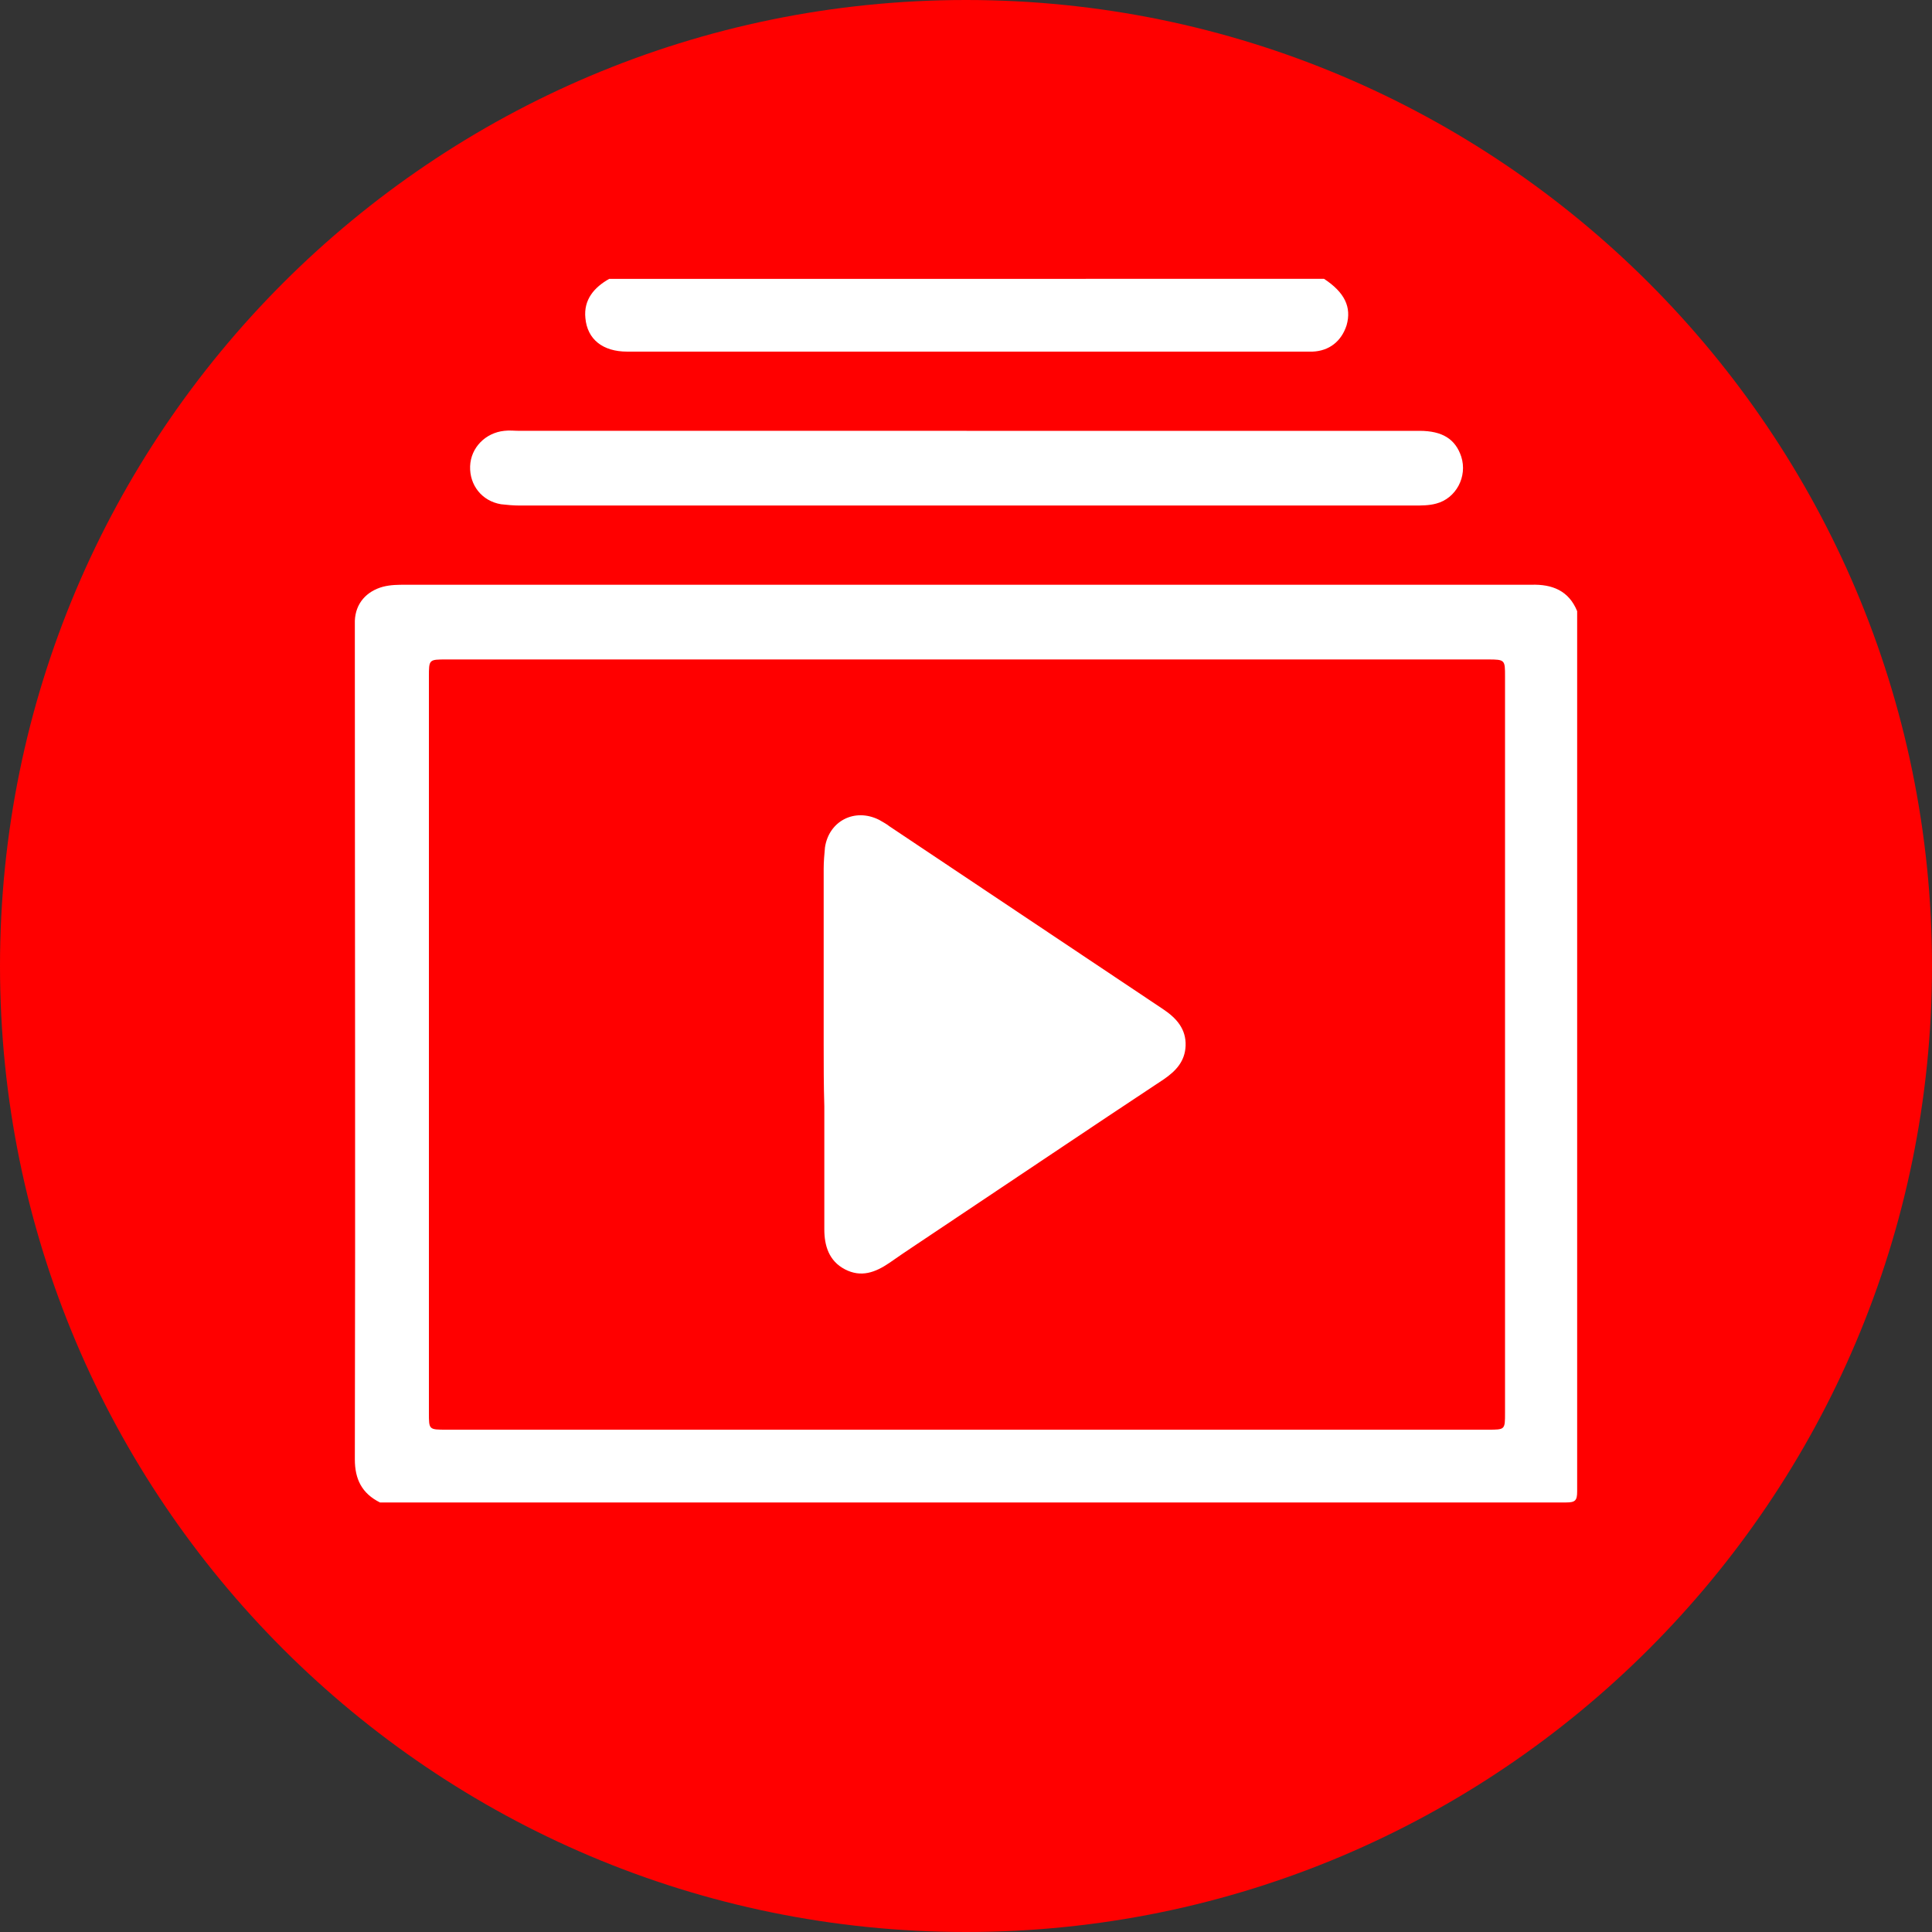
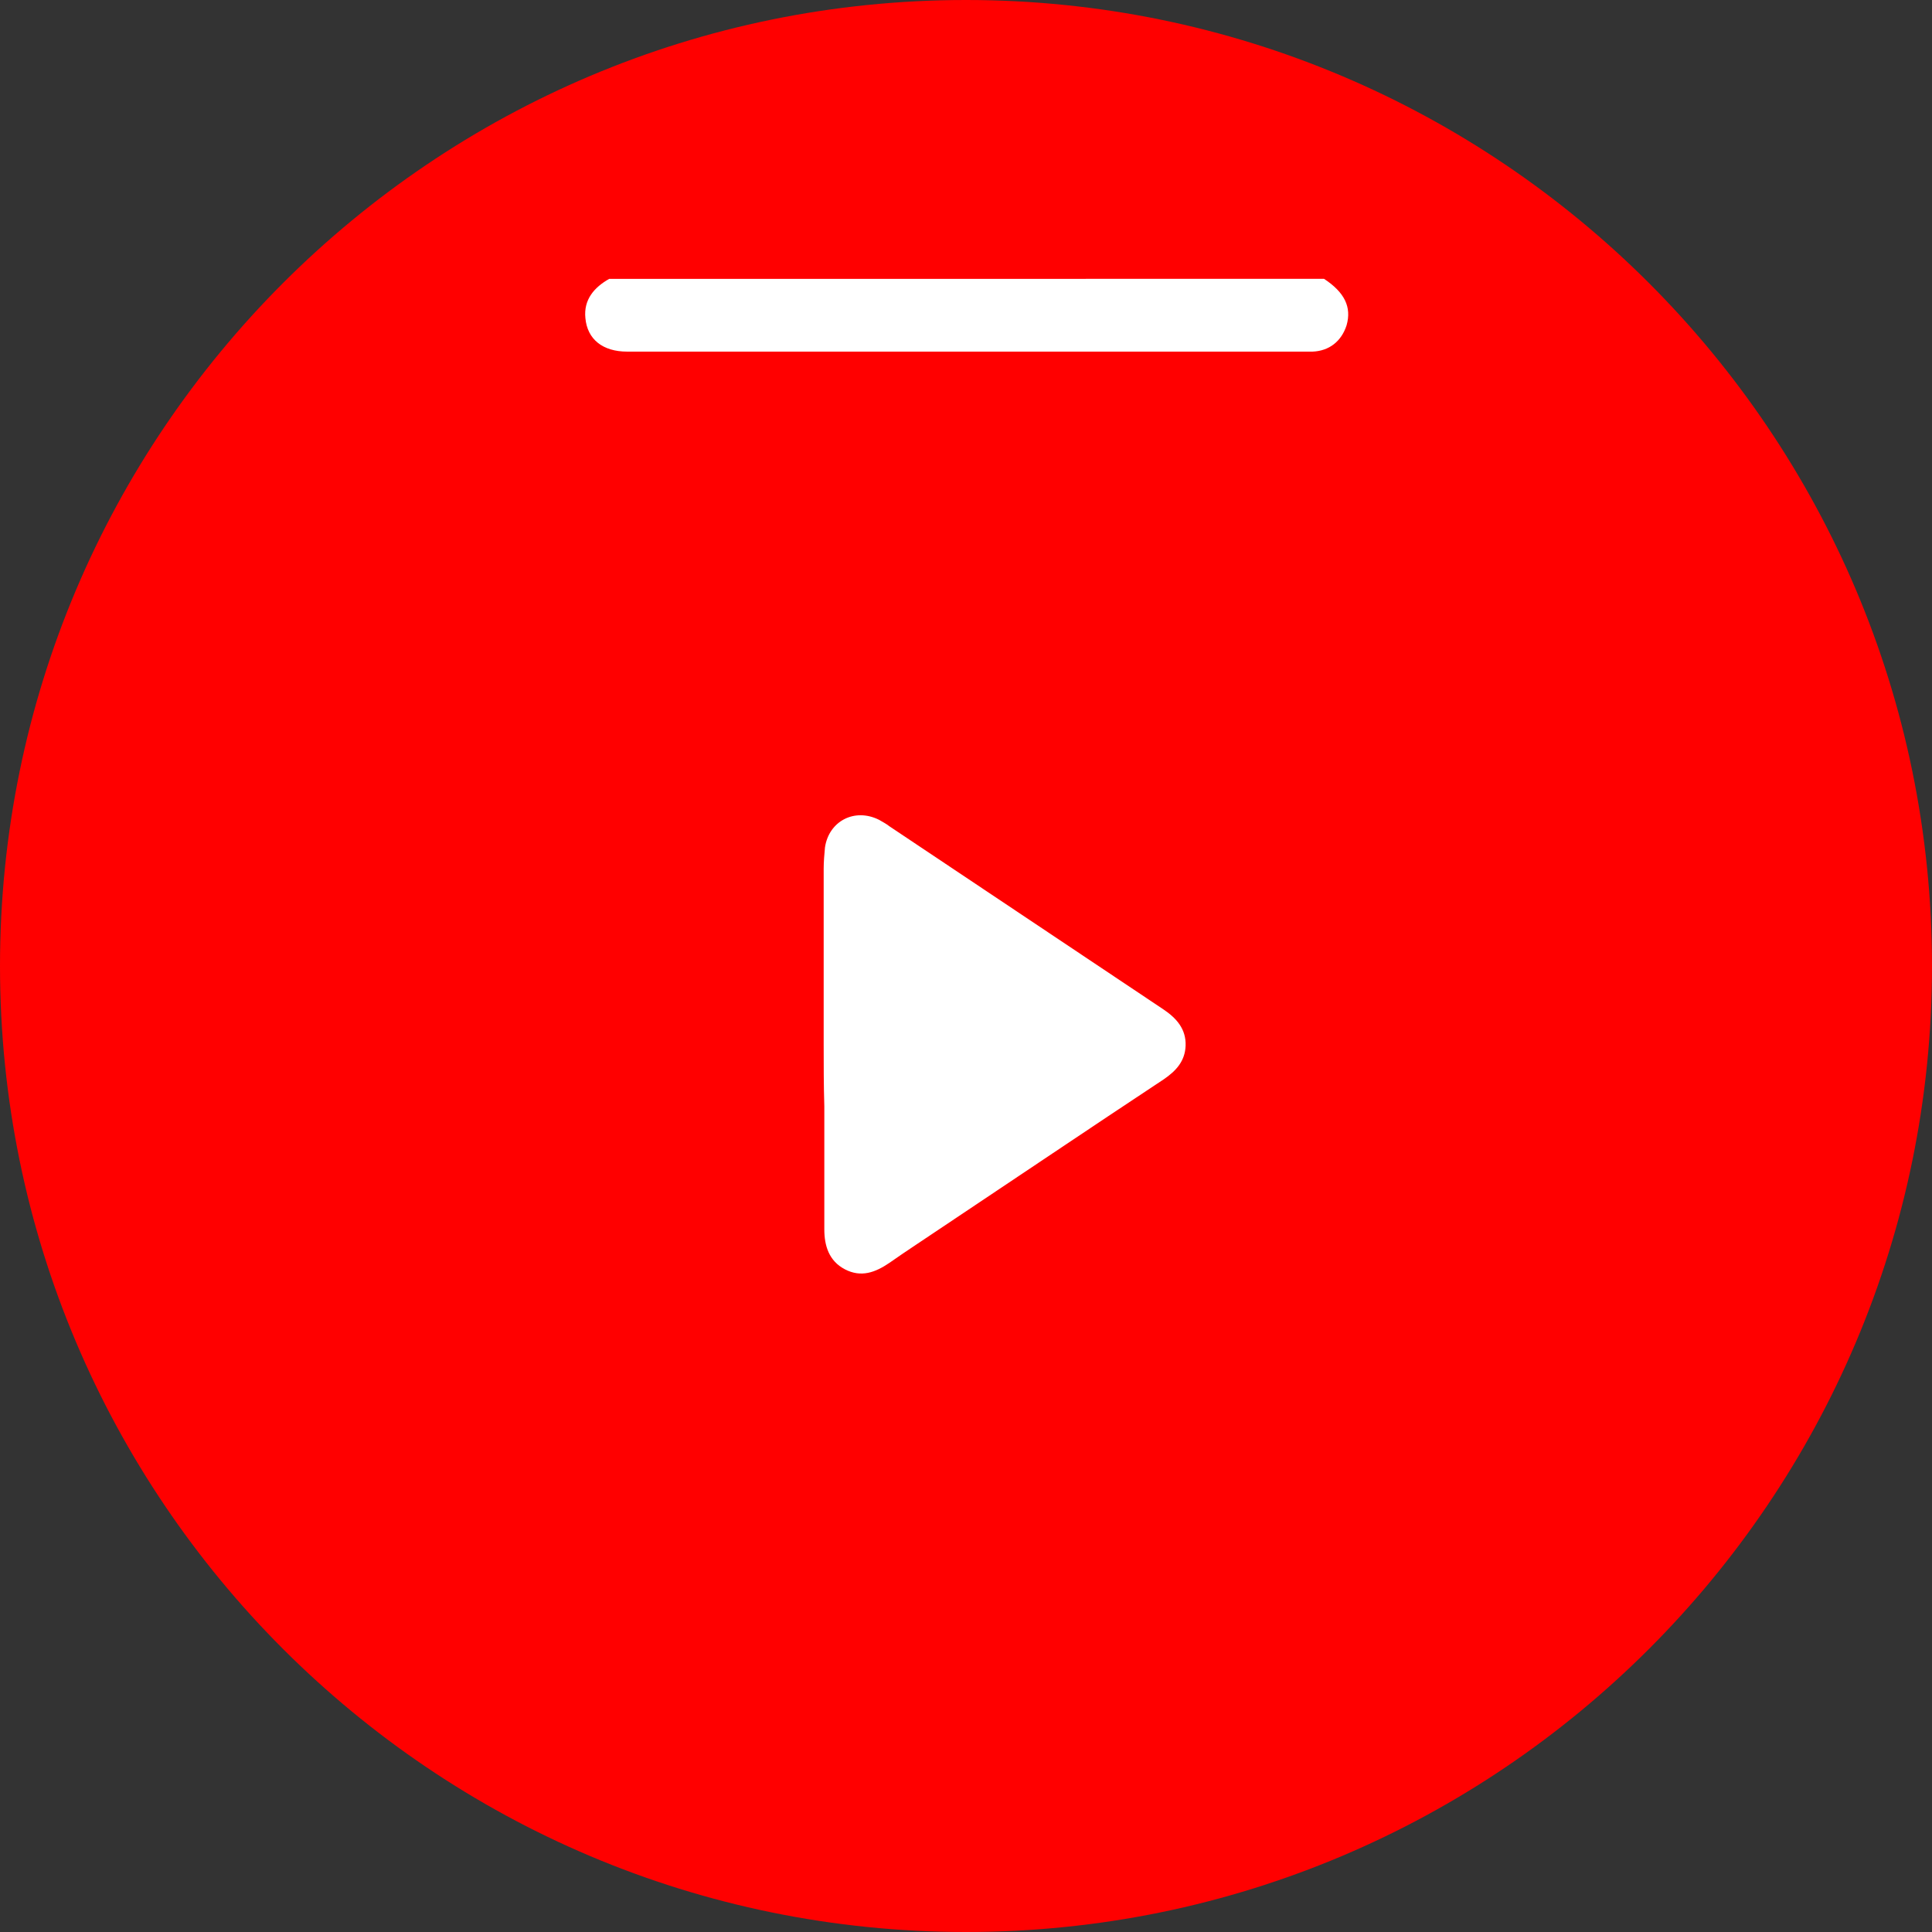
<svg xmlns="http://www.w3.org/2000/svg" xmlns:ns1="http://www.inkscape.org/namespaces/inkscape" xmlns:ns2="http://sodipodi.sourceforge.net/DTD/sodipodi-0.dtd" version="1.2" baseProfile="tiny" id="Слой_1" ns1:version="0.91 r13725" x="0px" y="0px" viewBox="0 0 300 300" overflow="visible" xml:space="preserve">
  <rect x="0" y="0" width="300" height="300" fill="#333333" stroke="none" />
  <ns2:namedview bordercolor="#666666" borderopacity="1" fit-margin-bottom="0" fit-margin-left="0" fit-margin-right="0" fit-margin-top="0" gridtolerance="10" guidetolerance="10" id="namedview13" ns1:current-layer="Слой_1" ns1:cx="186.0629" ns1:cy="115.41015" ns1:pageopacity="0" ns1:pageshadow="2" ns1:window-height="715" ns1:window-maximized="1" ns1:window-width="1366" ns1:window-x="-8" ns1:window-y="-8" ns1:zoom="1.18" objecttolerance="10" pagecolor="#ffffff" showgrid="false">
	</ns2:namedview>
  <g id="g5355">
    <path id="rect4" fill="#FF0000" d="M150,0L150,0c82.8,0,150,67.2,150,150l0,0c0,82.8-67.2,150-150,150l0,0C67.2,300,0,232.8,0,150   l0,0C0,67.2,67.2,0,150,0z" />
  </g>
  <g>
-     <path fill="#FFFFFF" d="M244.9,94.9c0,45.6,0,91.1,0,136.7c0,1.4-0.3,1.7-1.7,1.7c-61.4,0-122.8,0-184.2,0   c-2.8-1.4-3.9-3.6-3.9-6.7c0.1-42.9,0-85.8,0-128.7c0-0.5,0-1,0-1.5c0.1-2.7,1.8-4.6,4.4-5.3c1.2-0.3,2.3-0.3,3.5-0.3   c33.3,0,66.5,0,99.8,0c25,0,50,0,75,0C241,90.7,243.6,91.7,244.9,94.9z M150,222c27,0,54.1,0,81.1,0c2.6,0,2.6,0,2.6-2.6   c0-38.1,0-76.3,0-114.4c0-2.5,0-2.6-2.6-2.6c-53.9,0-107.9,0-161.8,0c-2.7,0-2.7,0-2.7,2.7c0,38.1,0,76.2,0,114.3   c0,2.6,0,2.6,2.7,2.6C96.1,222,123.1,222,150,222z" />
    <path fill="#FFFFFF" d="M205.6,43.3c3.2,2.1,4.3,4.4,3.5,7.2c-0.8,2.5-2.7,4-5.3,4.1c-0.3,0-0.6,0-0.9,0c-35.2,0-70.3,0-105.5,0   c-3.8,0-6.2-1.9-6.5-5.2c-0.3-2.9,1.4-4.8,3.7-6.1C131.6,43.3,168.6,43.3,205.6,43.3z" />
-     <path fill="#FFFFFF" d="M150.1,66.9c23.4,0,46.9,0,70.3,0c3.6,0,5.6,1.3,6.5,4c1,3.1-0.8,6.5-3.9,7.3c-1.1,0.3-2.3,0.3-3.5,0.3   c-46.3,0-92.5,0-138.8,0c-1,0-2-0.1-2.9-0.2c-3-0.5-4.9-3-4.8-5.9c0.1-2.9,2.4-5.2,5.3-5.5c0.8-0.1,1.6,0,2.4,0   C103.8,66.9,126.9,66.9,150.1,66.9z" />
    <path fill="#FFFFFF" d="M127.9,162c0-9,0-18.1,0-27.1c0-1.1,0.1-2.2,0.2-3.3c0.6-4.1,4.6-6.2,8.4-4.3c0.5,0.3,1.1,0.6,1.6,1   c14.2,9.5,28.3,18.9,42.5,28.4c2.1,1.4,3.6,3.1,3.5,5.7c-0.1,2.4-1.5,3.9-3.4,5.2c-11.5,7.6-22.9,15.3-34.3,22.9   c-2.8,1.9-5.6,3.7-8.3,5.6c-2.2,1.5-4.4,2.3-6.9,1c-2.5-1.3-3.2-3.7-3.2-6.2c0-6.4,0-12.7,0-19.1   C127.9,168.5,127.9,165.3,127.9,162z" />
  </g>
</svg>